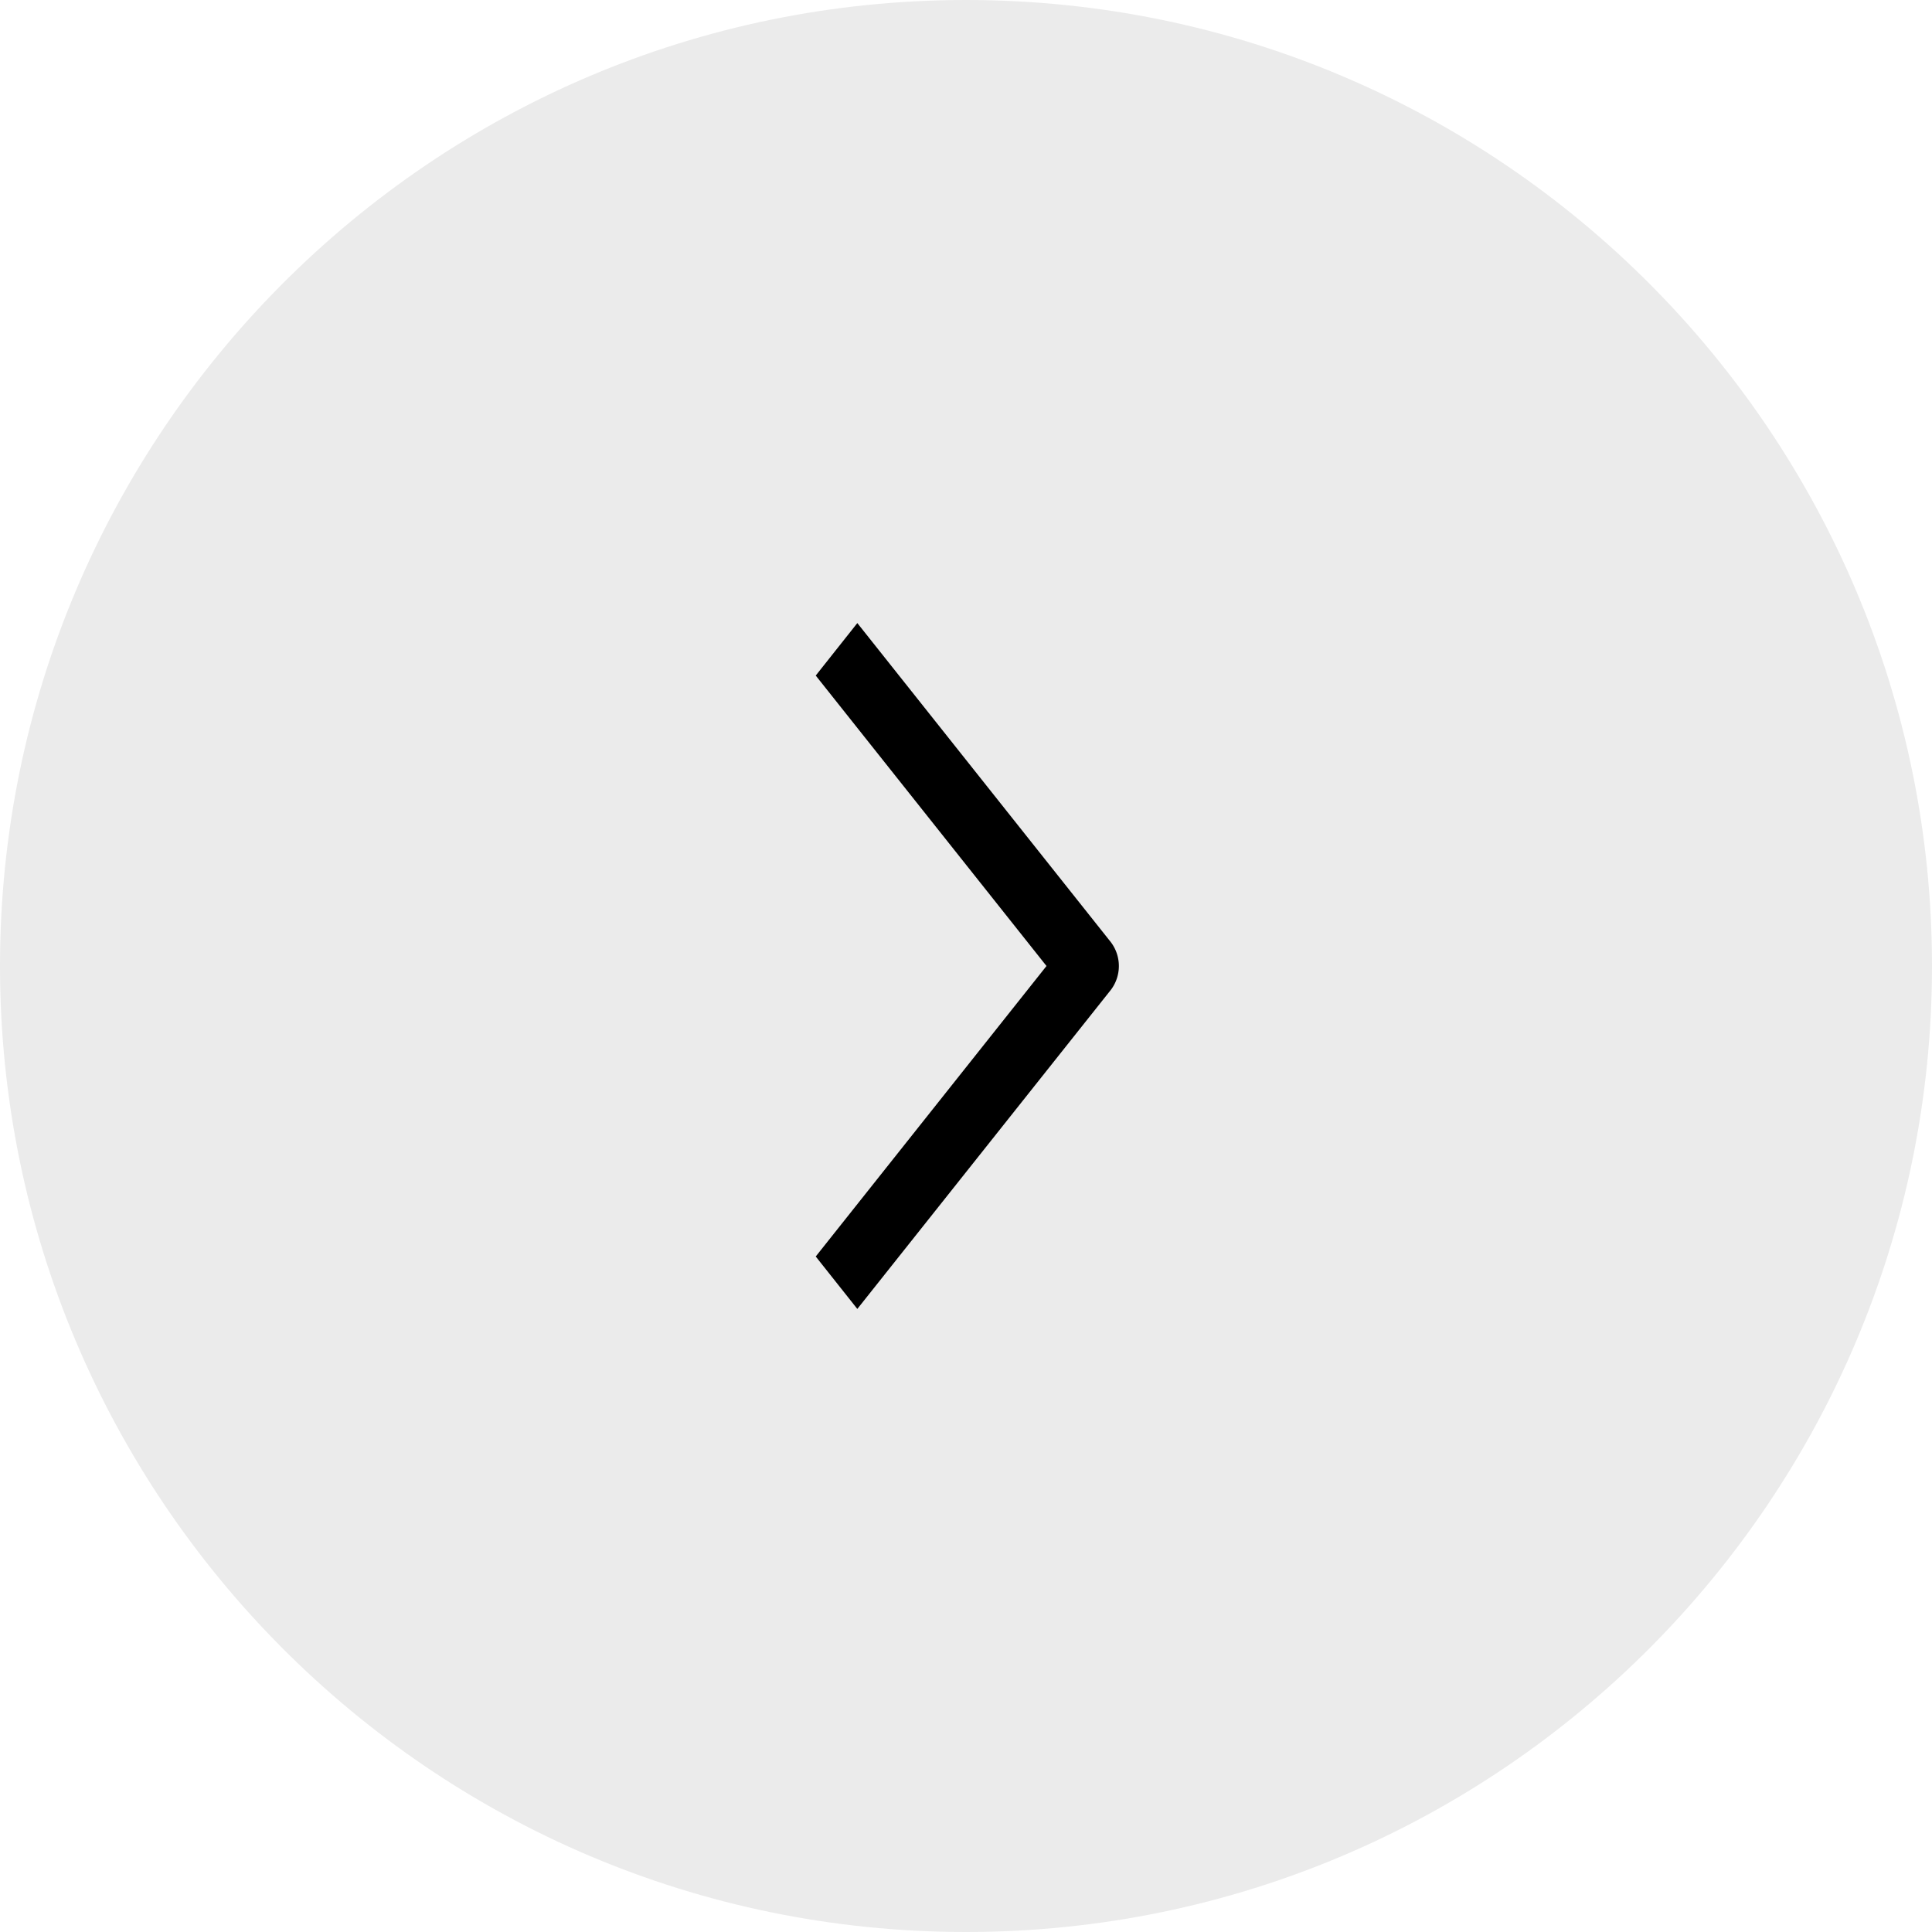
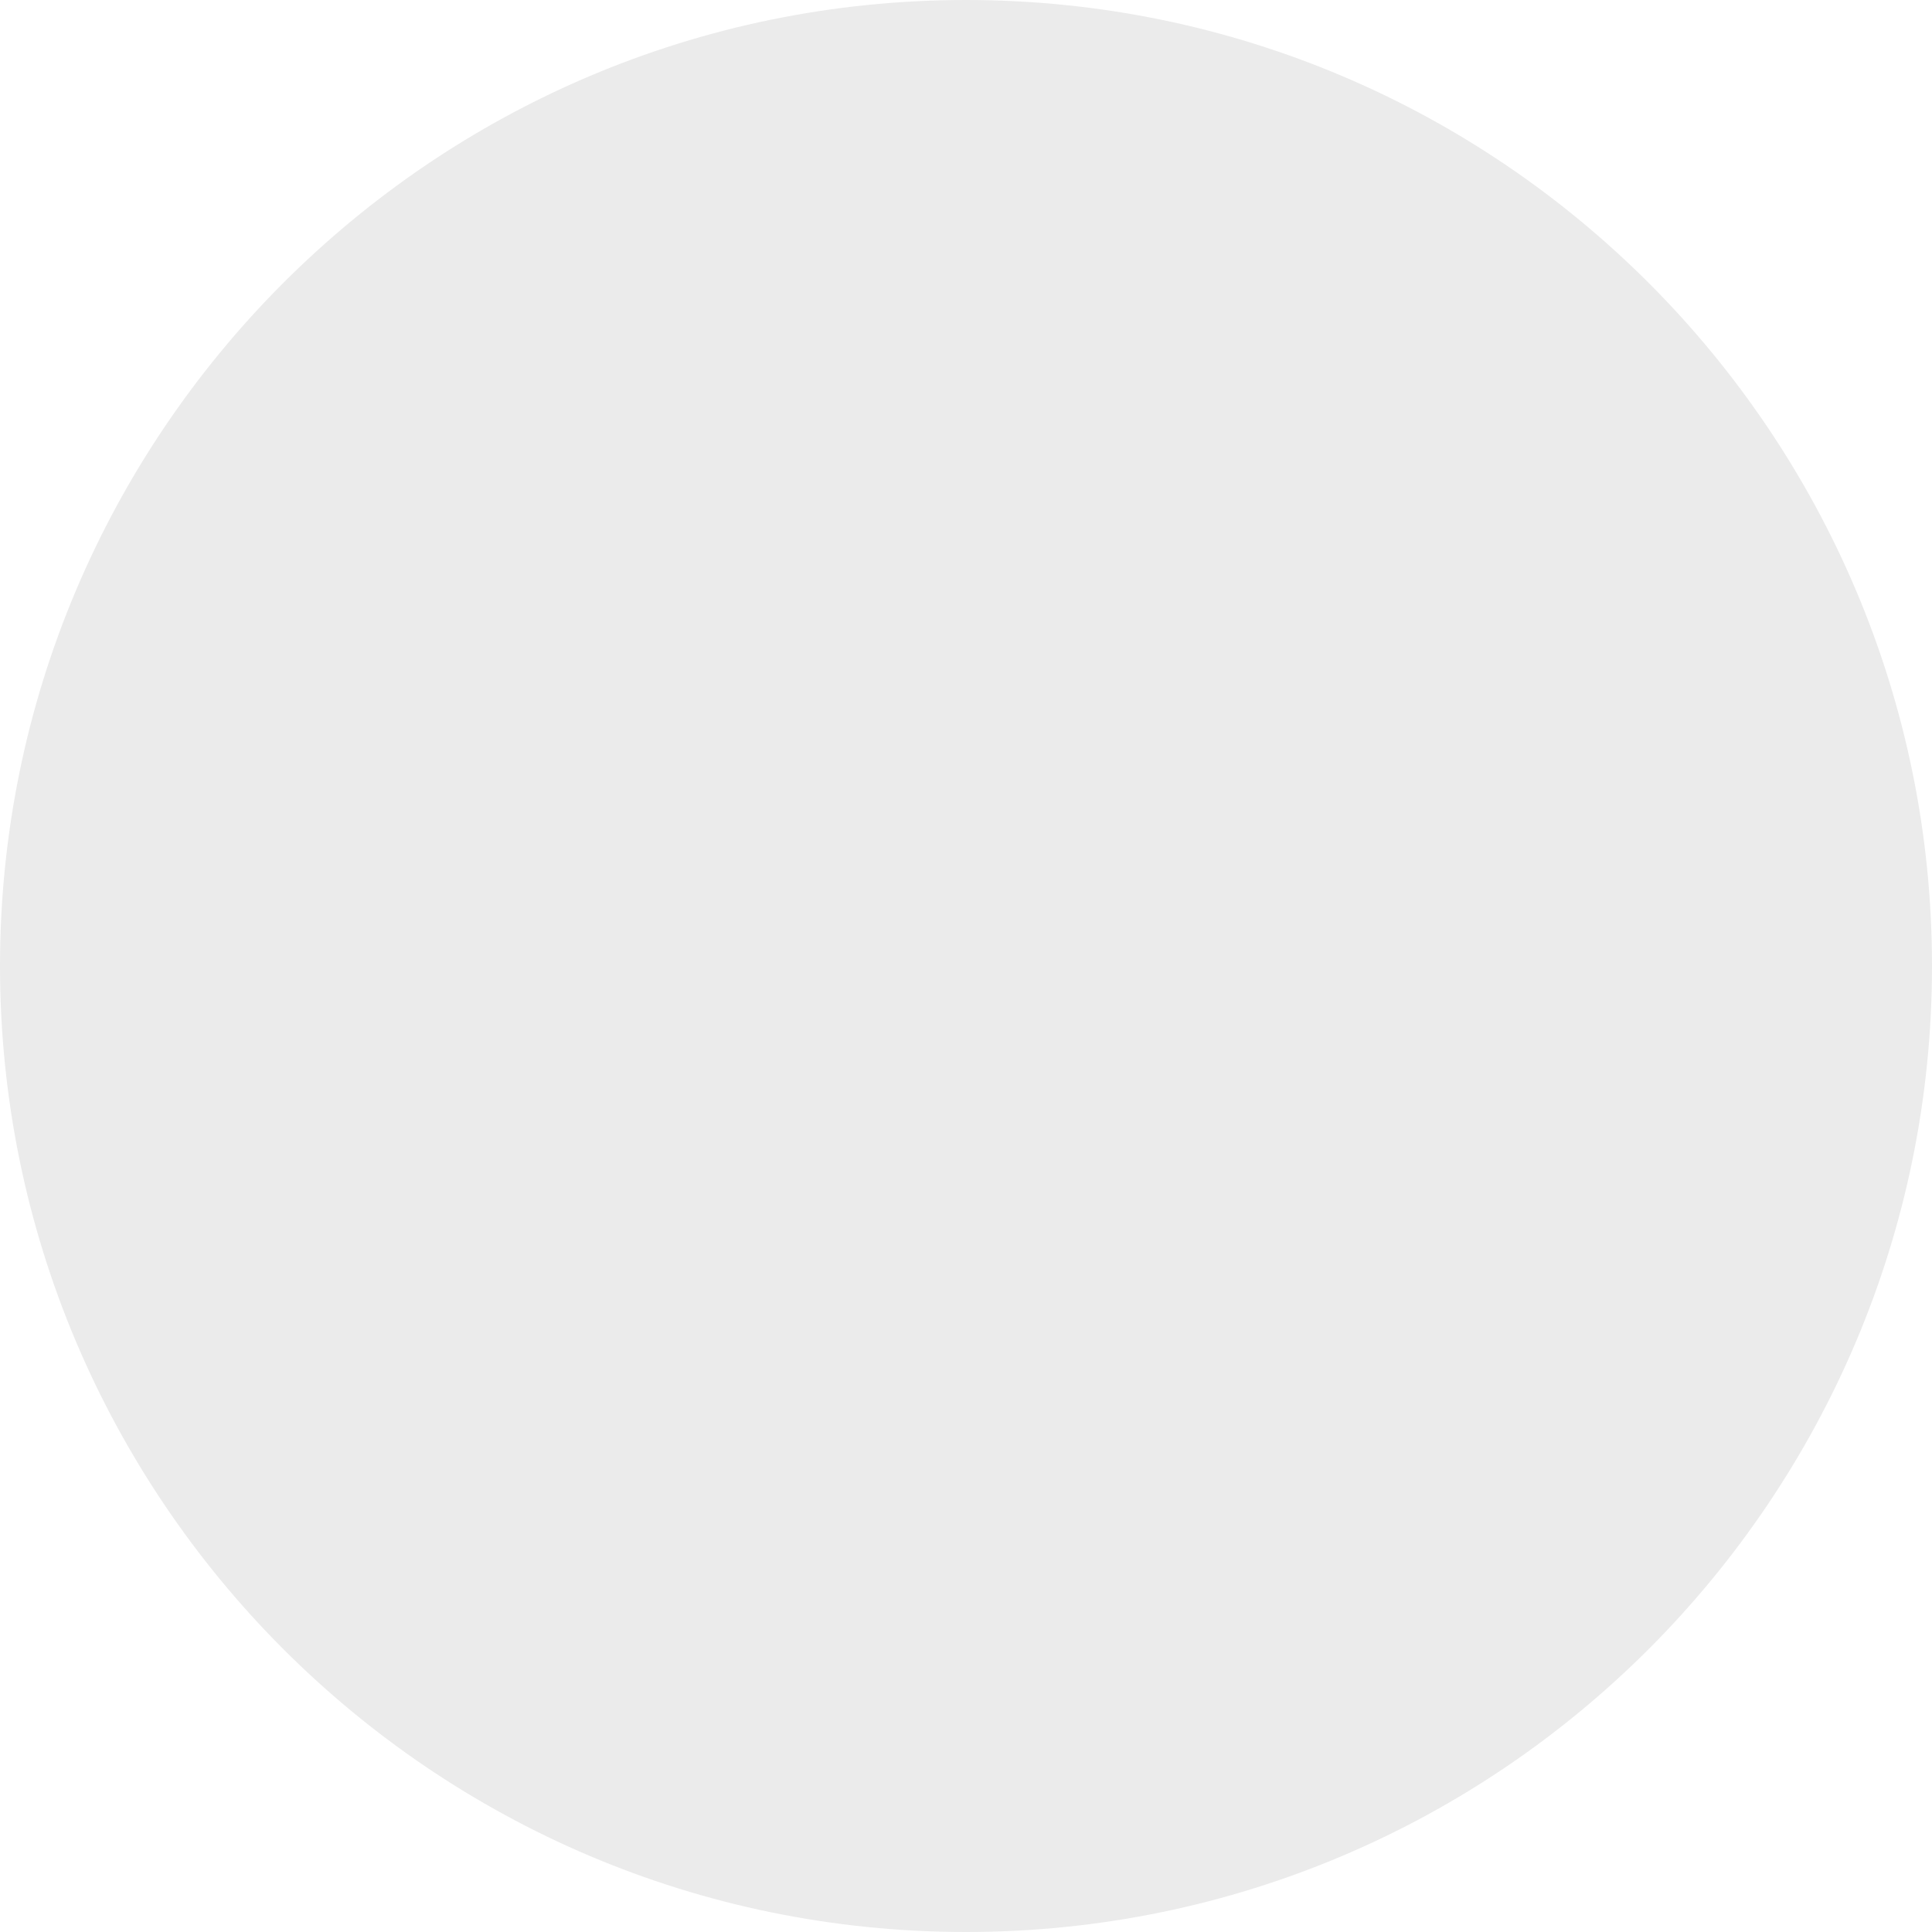
<svg xmlns="http://www.w3.org/2000/svg" width="36" height="36" viewBox="0 0 36 36" fill="none">
-   <path d="M18 0c9.978 0 18 8.113 18 18s-8.022 18-18 18S0 27.887 0 18 8.022 0 18 0z" fill="#000" fill-opacity=".08" />
-   <path fill-rule="evenodd" clip-rule="evenodd" d="M20.7 18.444l-4.725 5.946-.775-.977L19.5 18l-4.3-5.412.775-.978 4.725 5.947a.737.737 0 010 .887z" fill="#000" />
+   <path d="M18 0c9.978 0 18 8.113 18 18s-8.022 18-18 18S0 27.887 0 18 8.022 0 18 0" fill="#000" fill-opacity=".08" />
</svg>